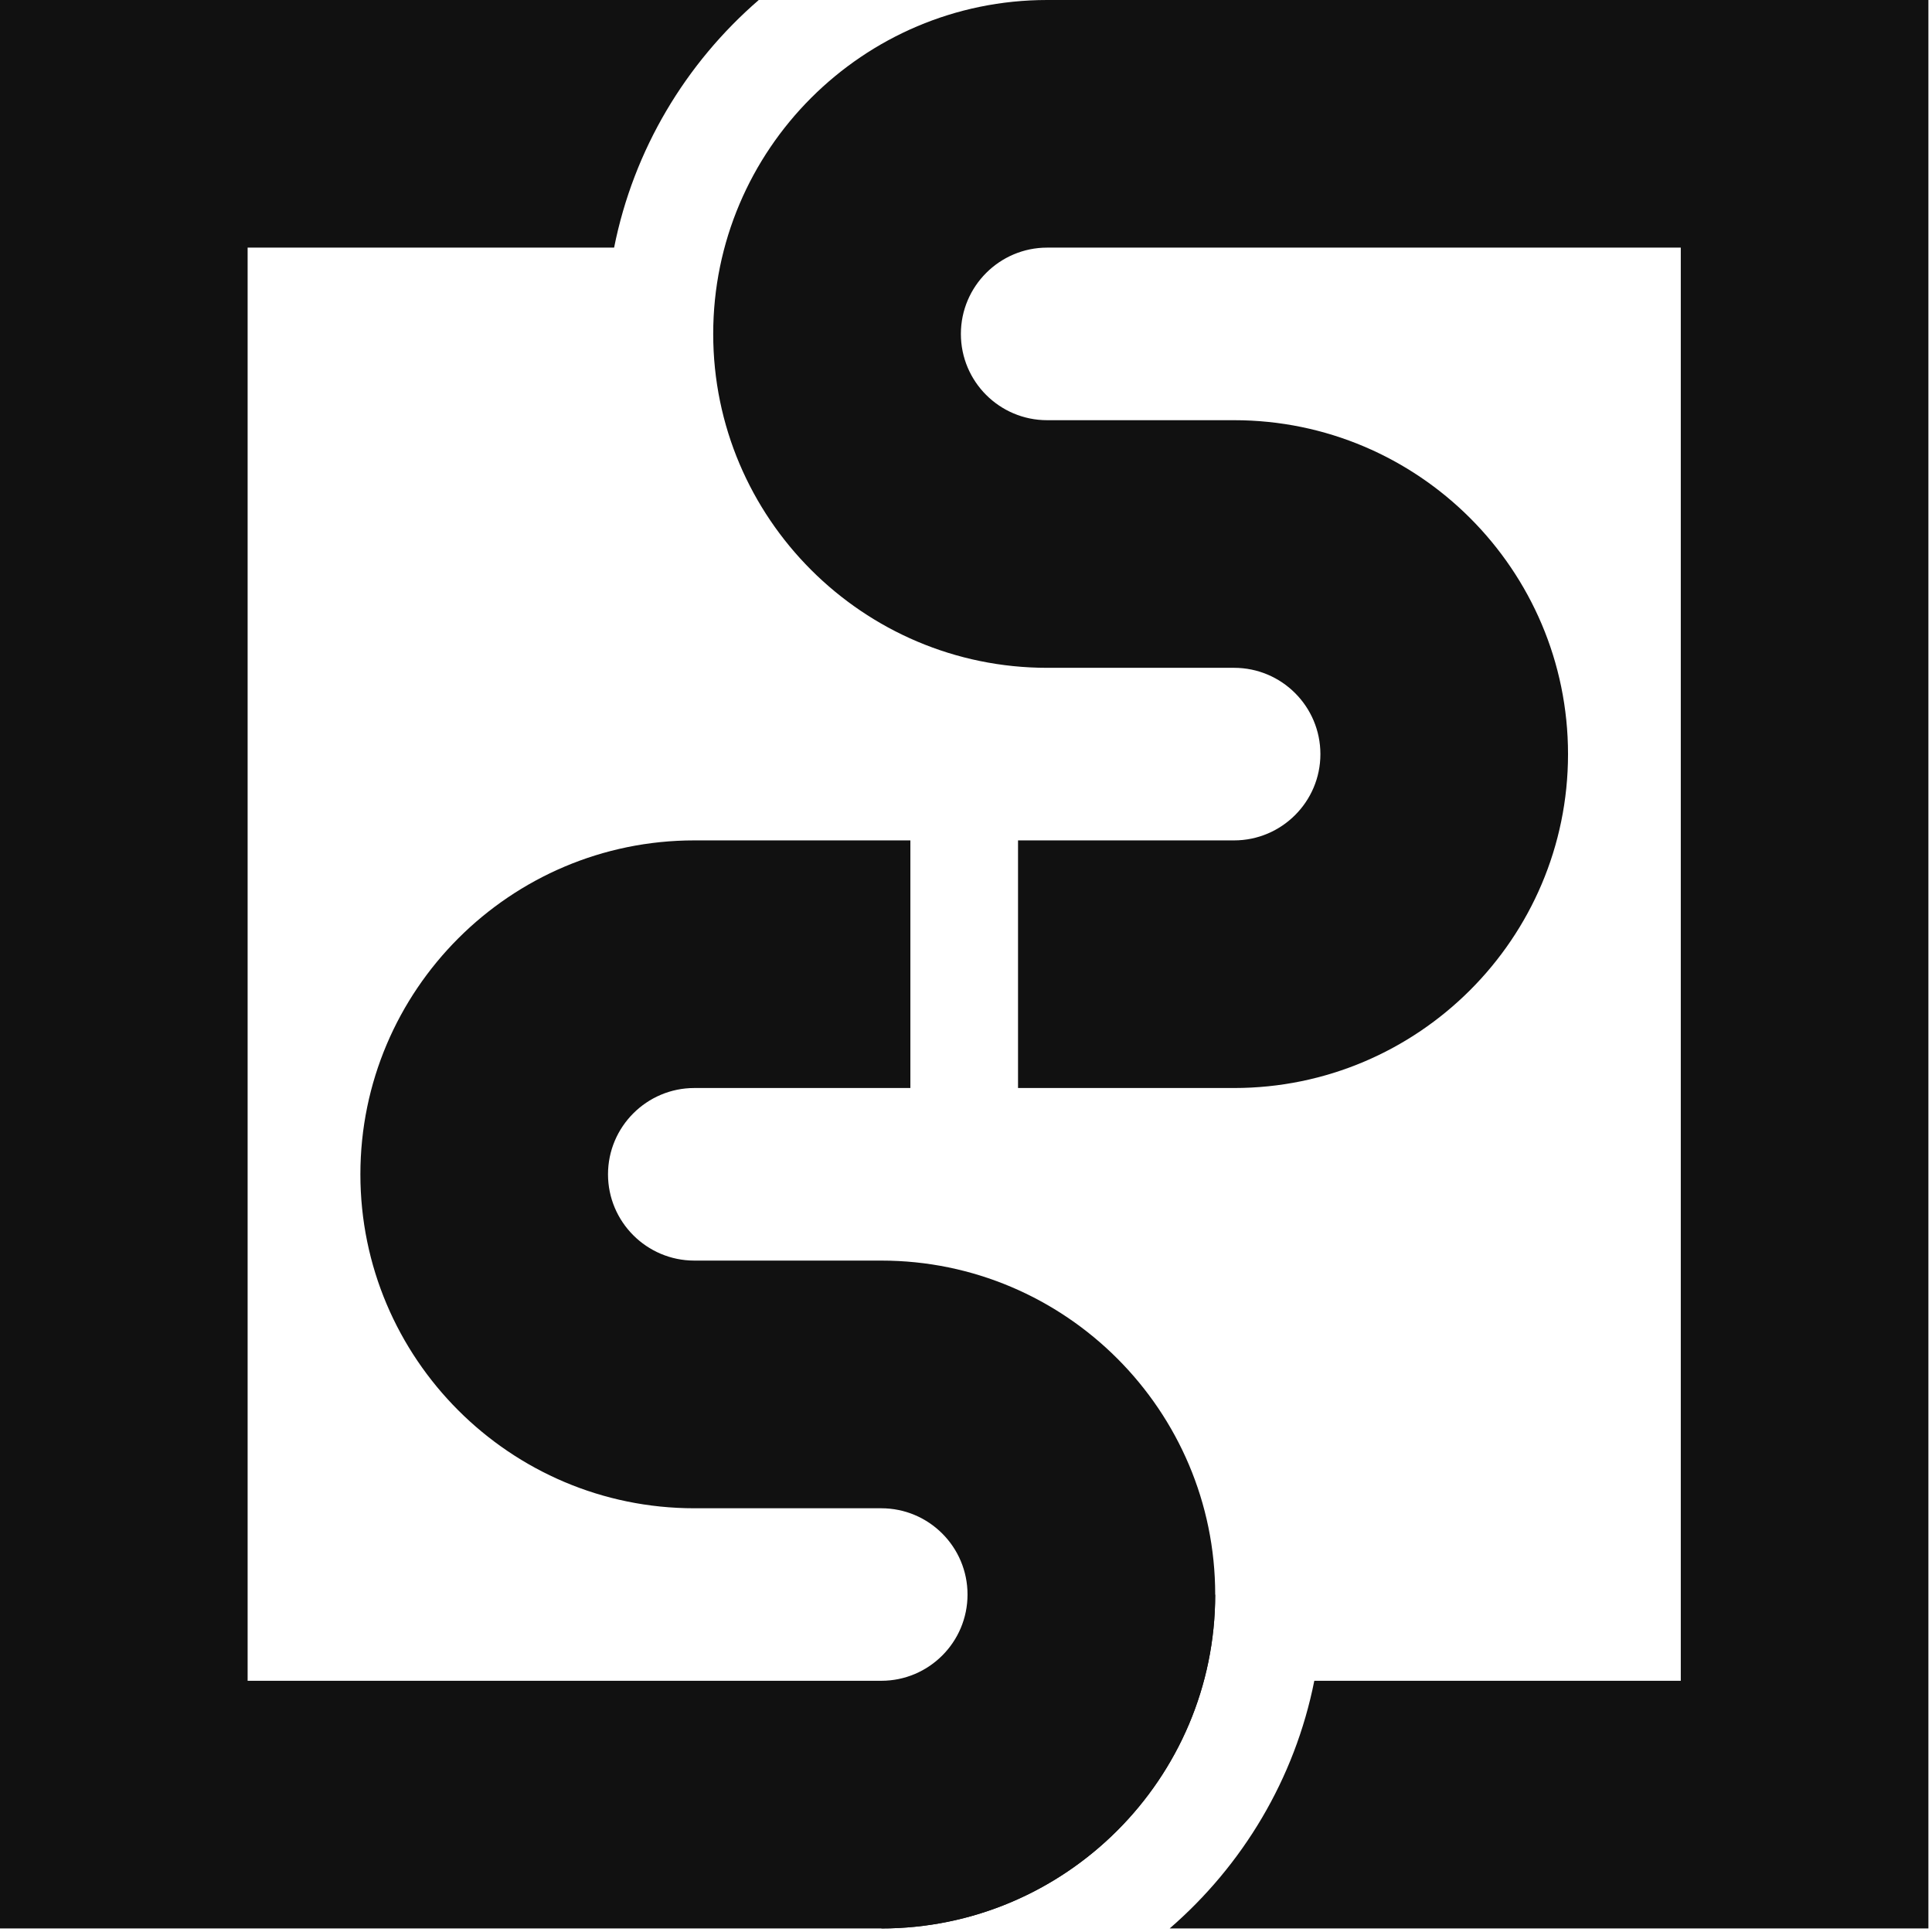
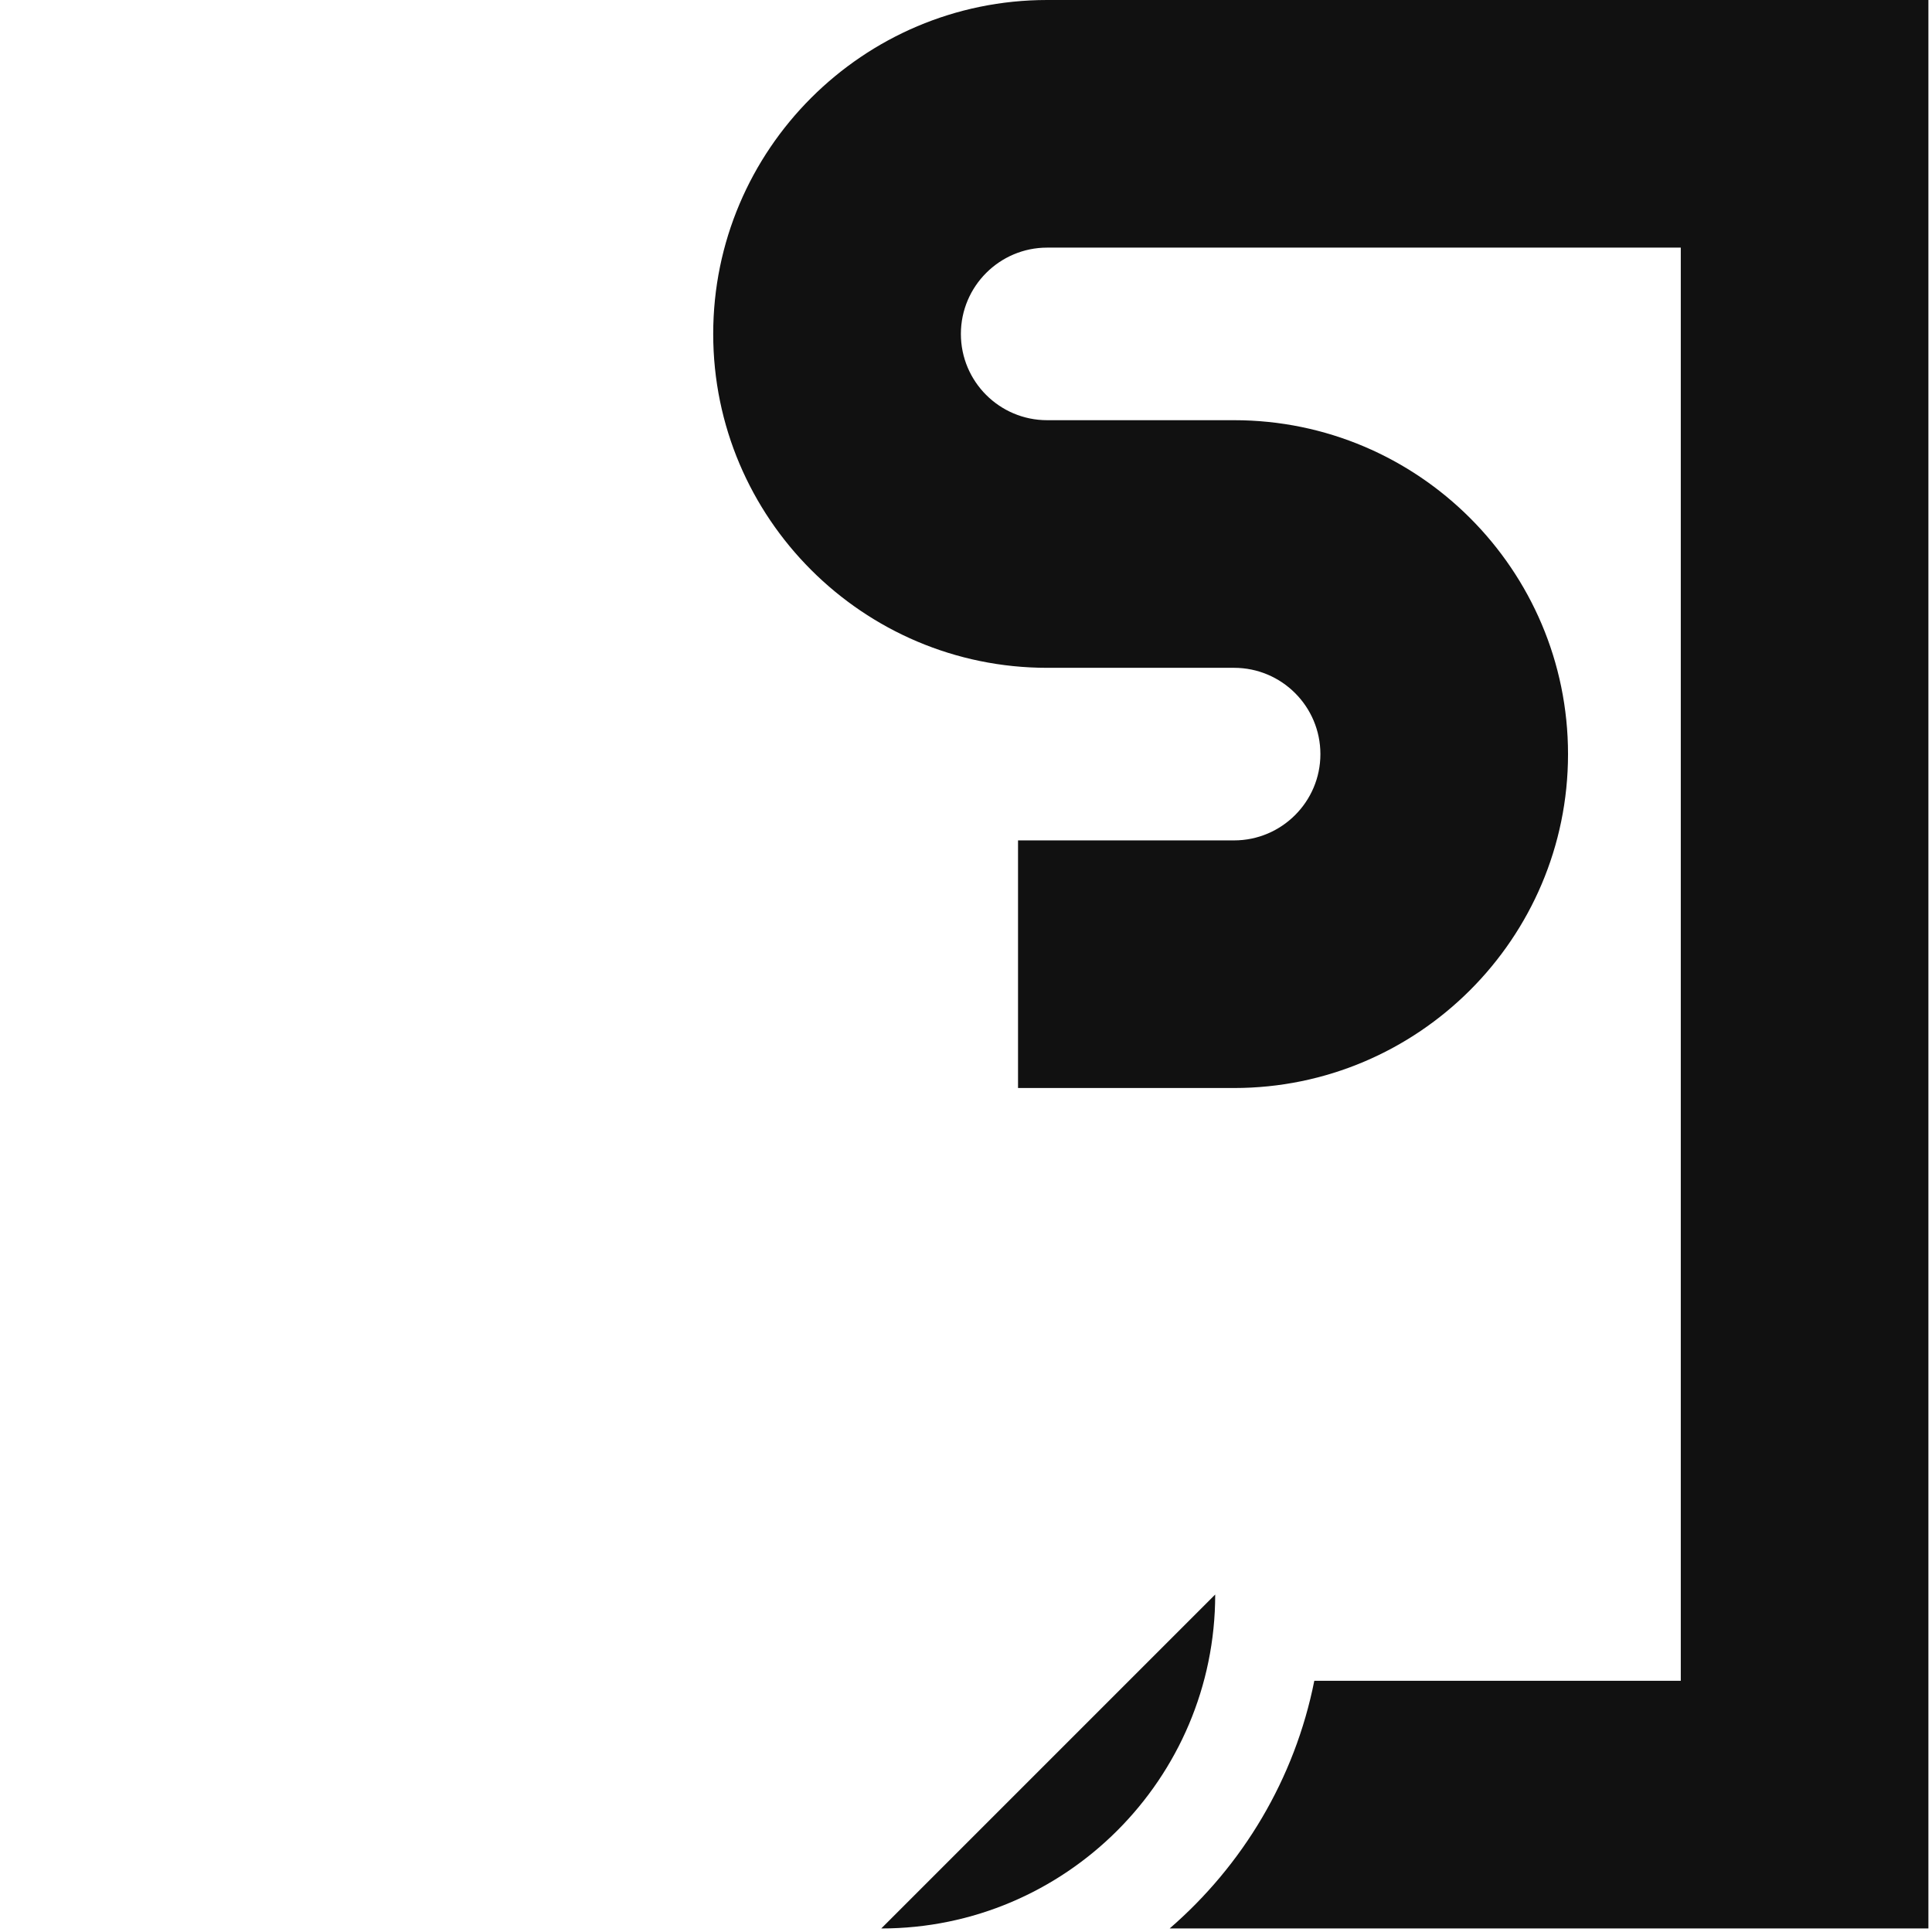
<svg xmlns="http://www.w3.org/2000/svg" width="35.5" height="35.5" viewBox="0 0 35.5 35.5">
  <style>
  path {
    fill: #111;
  }
  @media ( prefers-color-scheme: dark ) {
    path {
      fill: #eee;
    }
  }
</style>
  <path d="M16.193 35.435C19.576 35.435 22.329 32.683 22.329 29.299L16.193 35.435Z" />
-   <path d="M12.758 15.442C9.376 15.442 6.622 18.194 6.622 21.578C6.622 24.962 9.374 27.714 12.758 27.714H16.193C17.068 27.714 17.778 28.424 17.778 29.299C17.778 30.174 17.068 30.884 16.193 30.884H4.55V4.55H11.284C11.643 2.747 12.601 1.16 13.942 0H0V35.435H16.193C19.575 35.435 22.329 32.683 22.329 29.299C22.329 25.917 19.577 23.163 16.193 23.163H12.758C11.883 23.163 11.172 22.451 11.172 21.578C11.172 20.703 11.885 19.992 12.758 19.992H16.728V15.442H12.758Z" />
  <path d="M19.241 0C15.859 0 13.105 2.751 13.105 6.136C13.105 9.518 15.857 12.271 19.241 12.271H22.676C23.552 12.271 24.262 12.982 24.262 13.857C24.262 14.732 23.549 15.442 22.676 15.442H18.706V19.992H22.676C26.059 19.992 28.812 17.241 28.812 13.857C28.812 10.473 26.061 7.721 22.676 7.721H19.241C18.366 7.721 17.656 7.011 17.656 6.136C17.656 5.261 18.368 4.55 19.241 4.55H30.884V30.884H24.15C23.792 32.687 22.833 34.275 21.492 35.435H35.434V0H19.241Z" />
</svg>